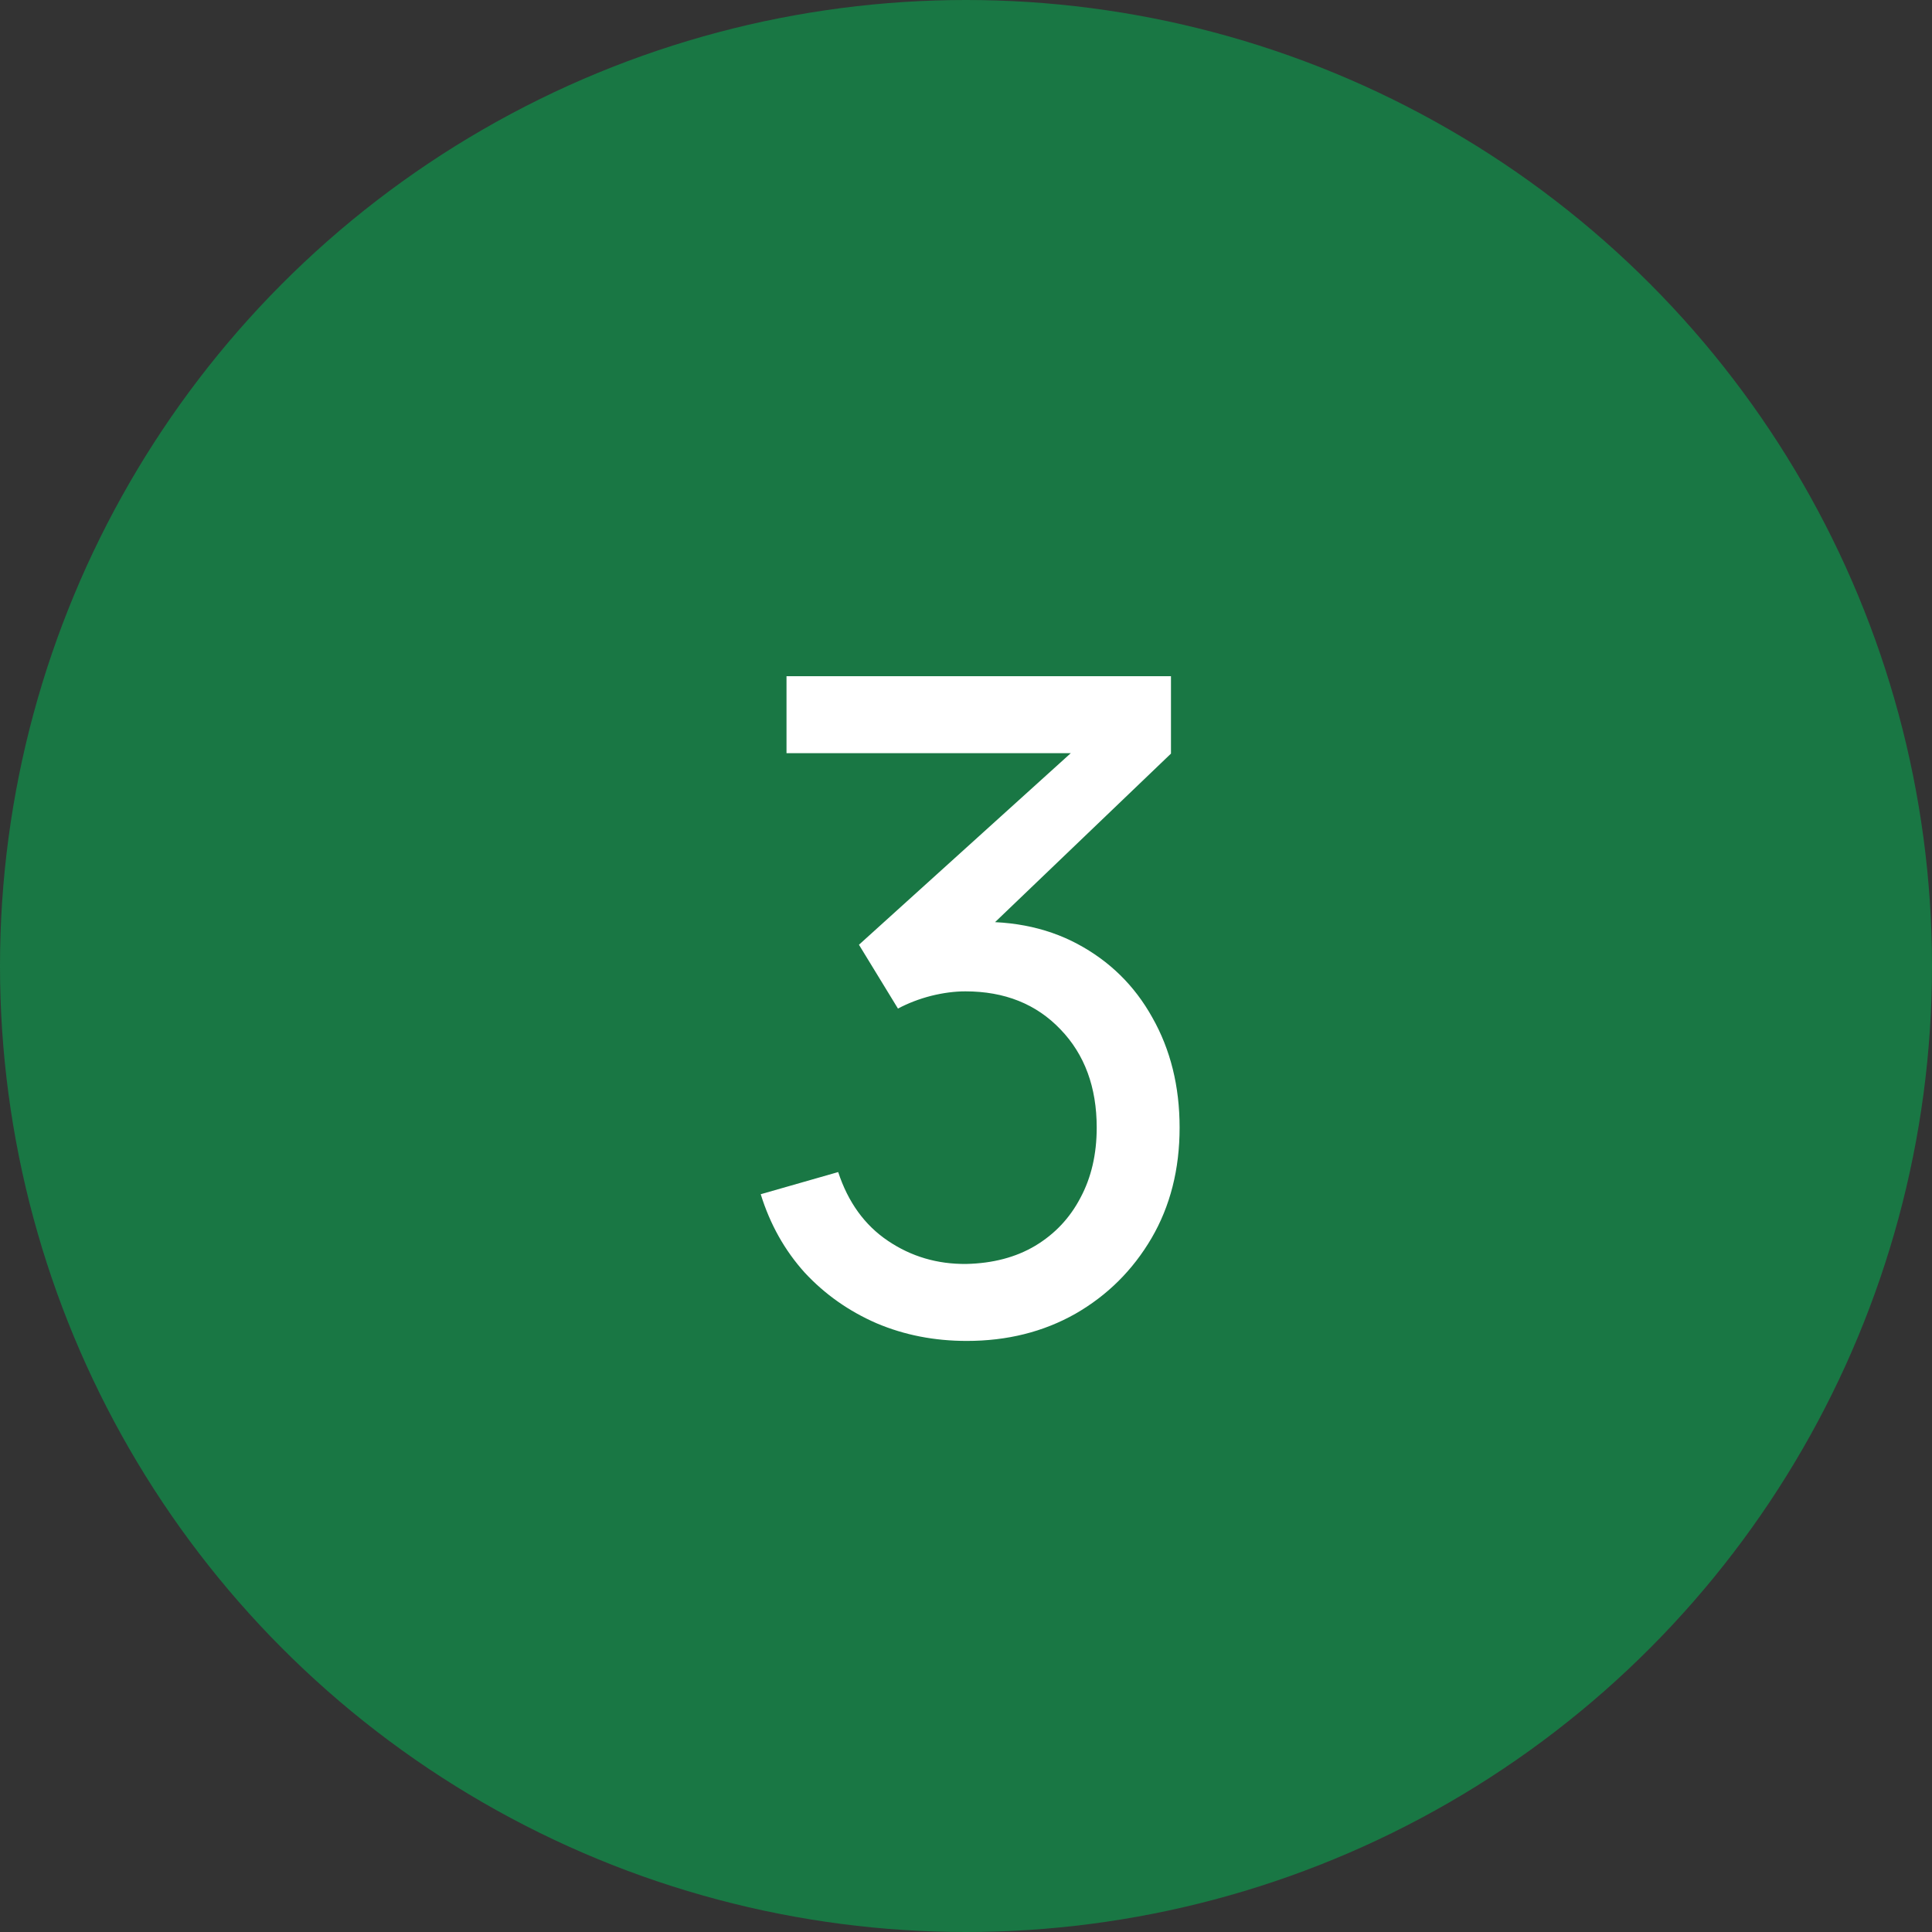
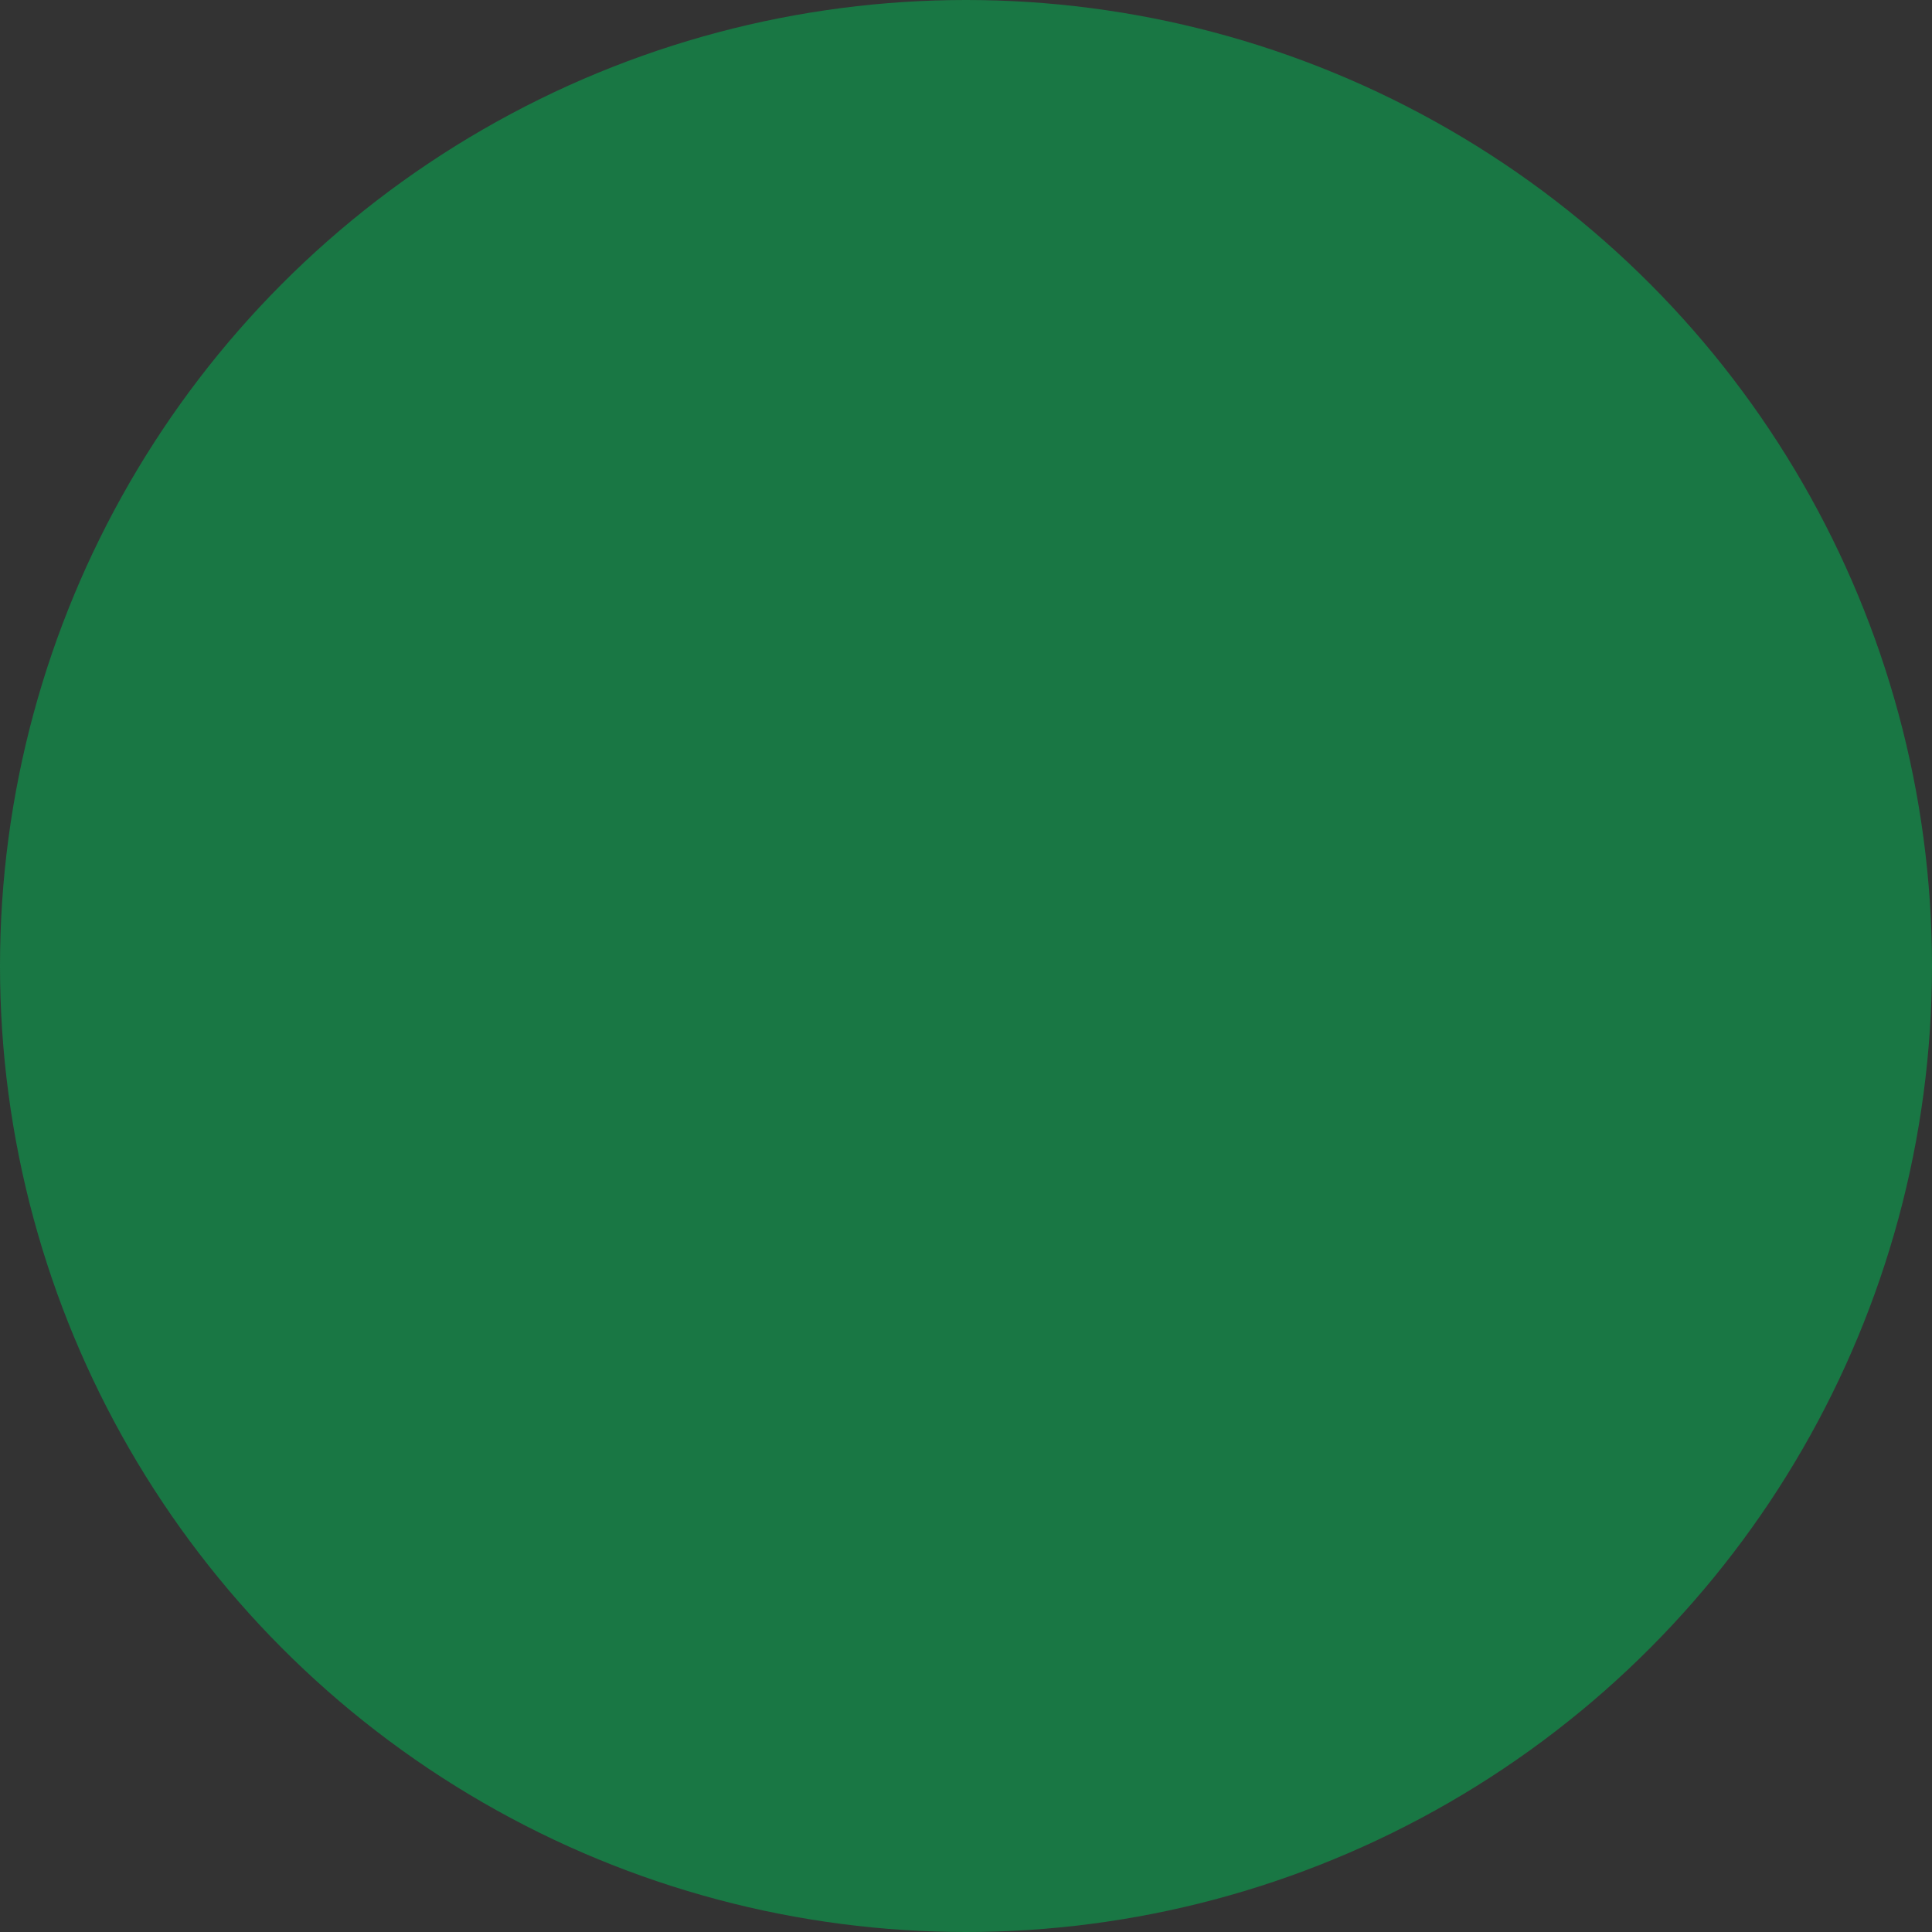
<svg xmlns="http://www.w3.org/2000/svg" width="32" height="32" viewBox="0 0 32 32" fill="none">
  <rect x="0" y="0" width="32" height="32" fill="#333333" stroke="none" />
  <circle cx="16" cy="16" r="16" fill="#197744" />
-   <path d="M16.012 22.21C15.477 22.21 14.98 22.113 14.52 21.918C14.06 21.718 13.662 21.438 13.328 21.078C12.998 20.712 12.755 20.28 12.6 19.78L13.883 19.413C14.047 19.913 14.322 20.293 14.707 20.552C15.092 20.812 15.525 20.94 16.005 20.935C16.445 20.925 16.825 20.825 17.145 20.635C17.47 20.44 17.72 20.175 17.895 19.84C18.075 19.505 18.165 19.117 18.165 18.677C18.165 18.008 17.965 17.465 17.565 17.05C17.165 16.63 16.64 16.42 15.99 16.42C15.81 16.42 15.62 16.445 15.42 16.495C15.225 16.545 15.043 16.615 14.873 16.705L14.227 15.648L18.233 12.025L18.405 12.475H13.027V11.2H19.395V12.482L15.982 15.752L15.967 15.28C16.683 15.23 17.308 15.348 17.843 15.633C18.378 15.918 18.793 16.325 19.087 16.855C19.387 17.385 19.538 17.992 19.538 18.677C19.538 19.367 19.383 19.977 19.073 20.508C18.762 21.038 18.343 21.455 17.812 21.76C17.282 22.06 16.683 22.21 16.012 22.21Z" fill="white" />
</svg>